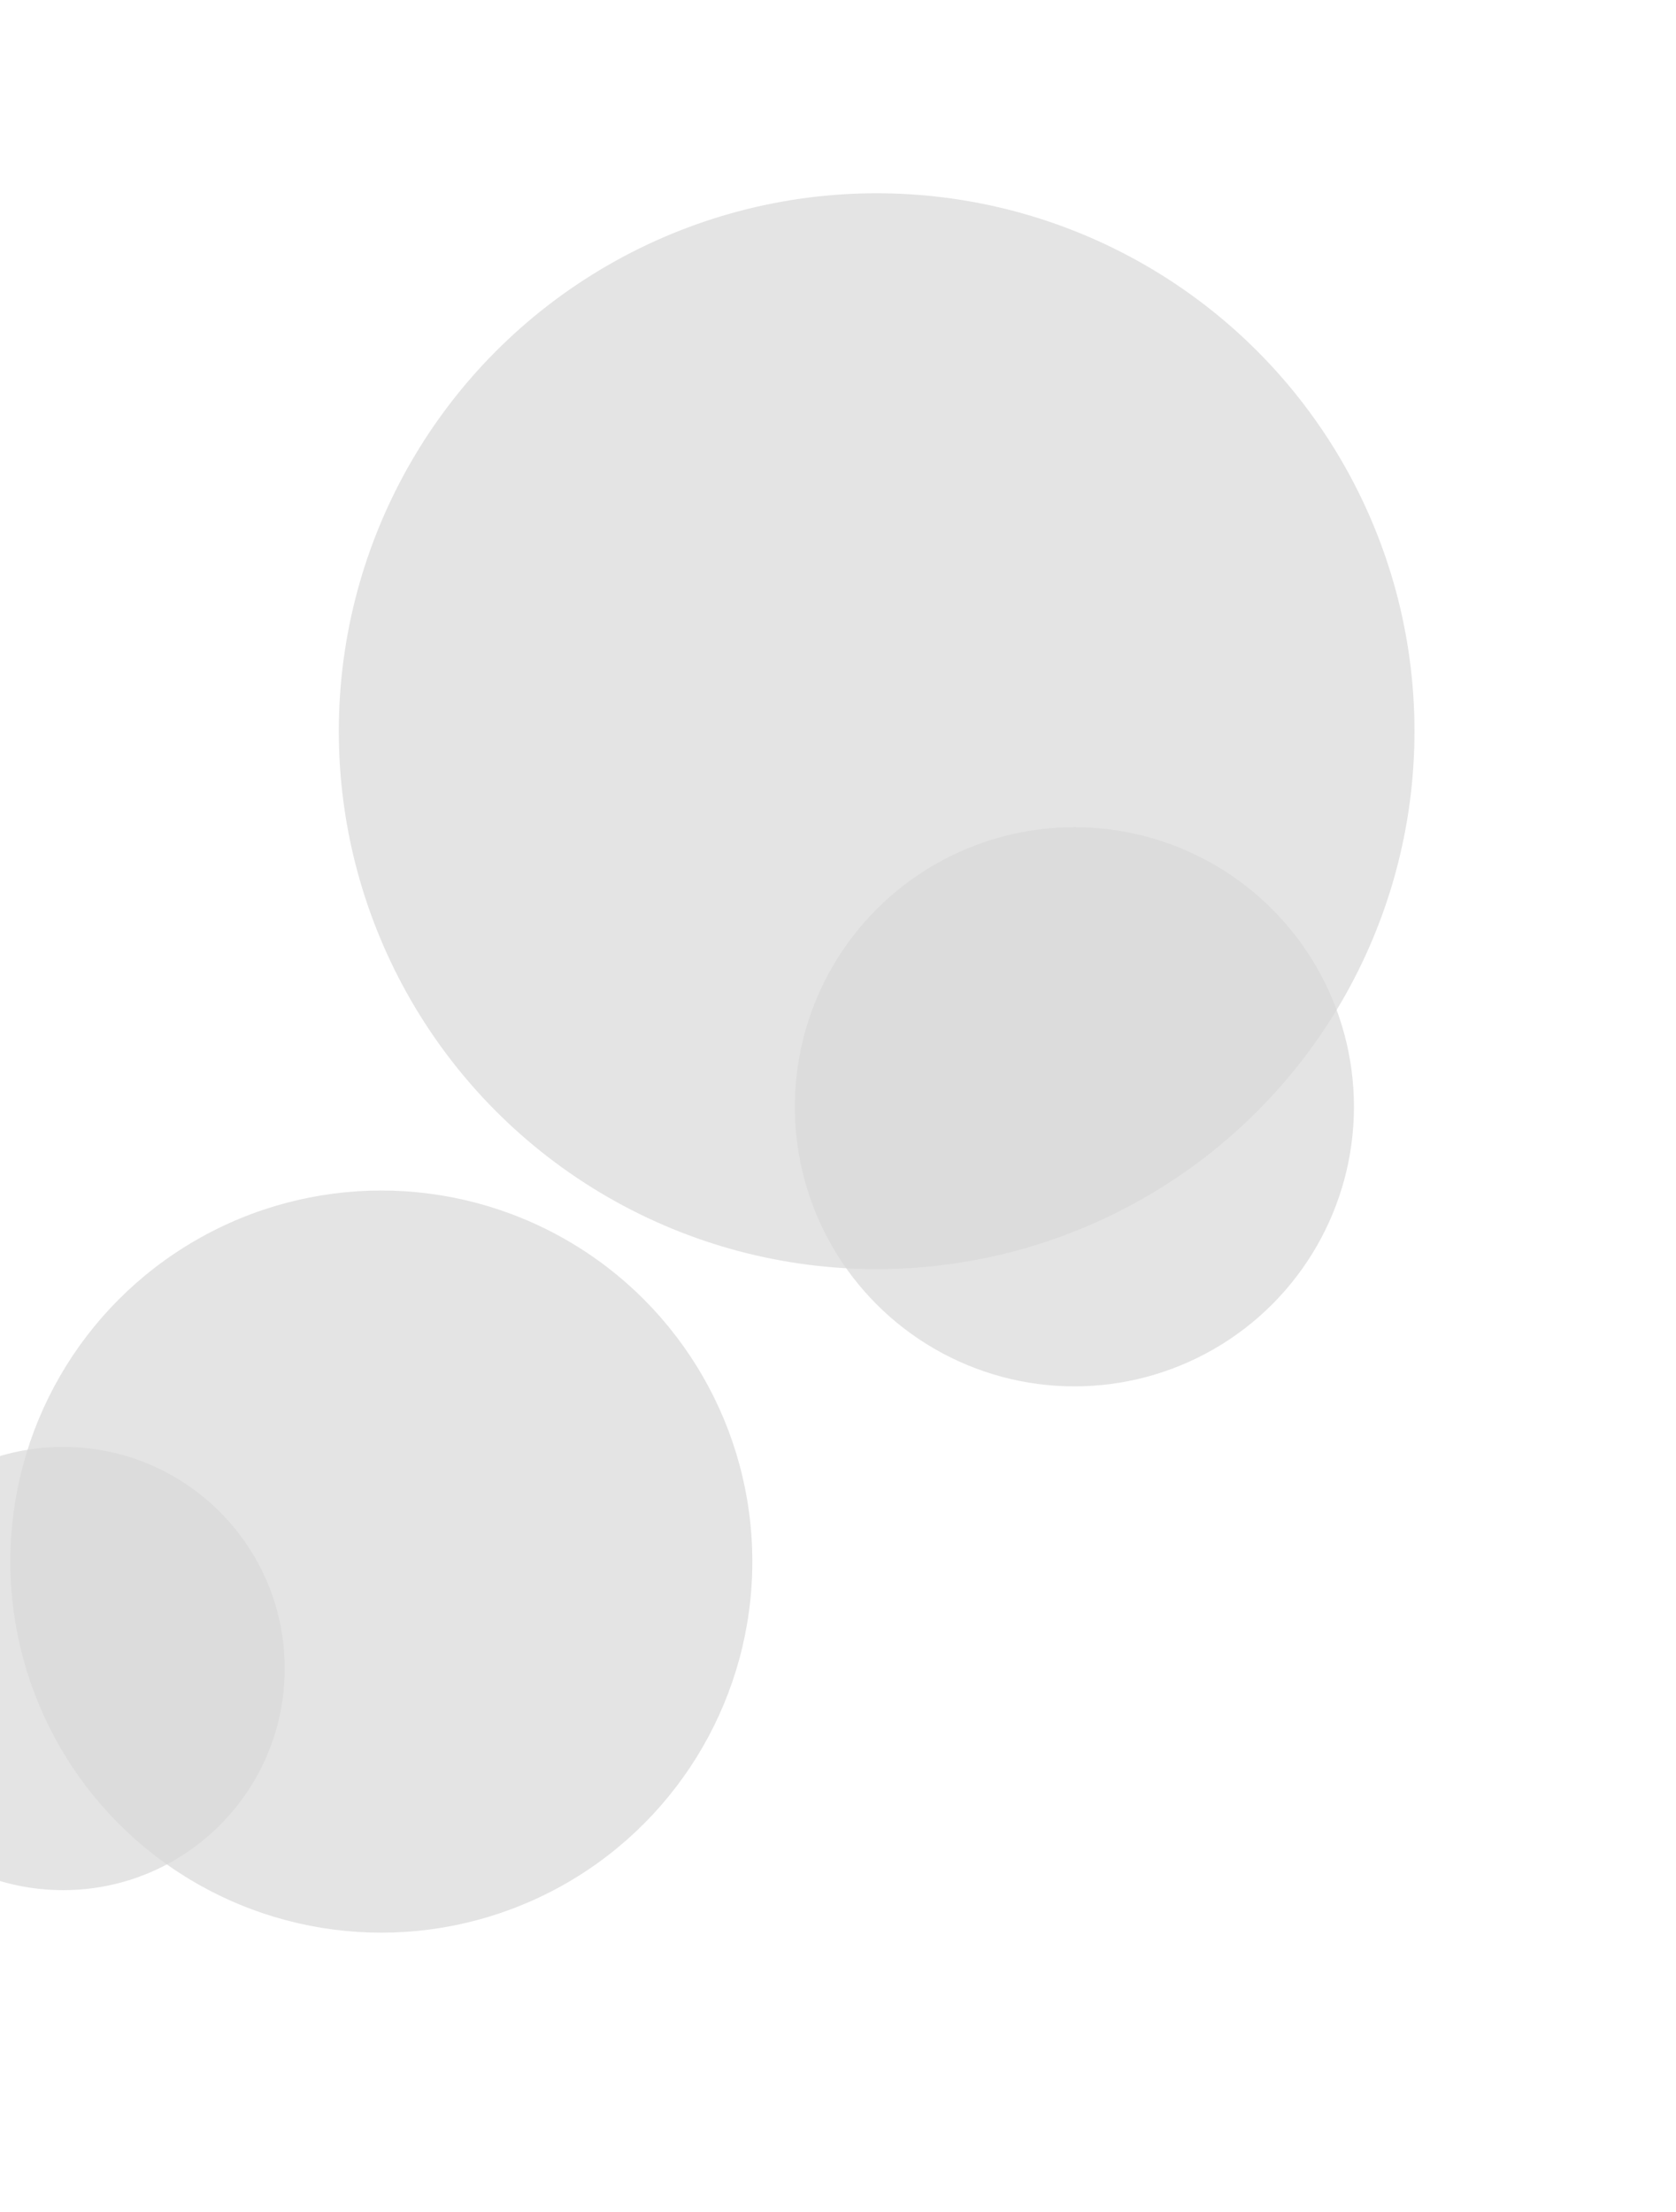
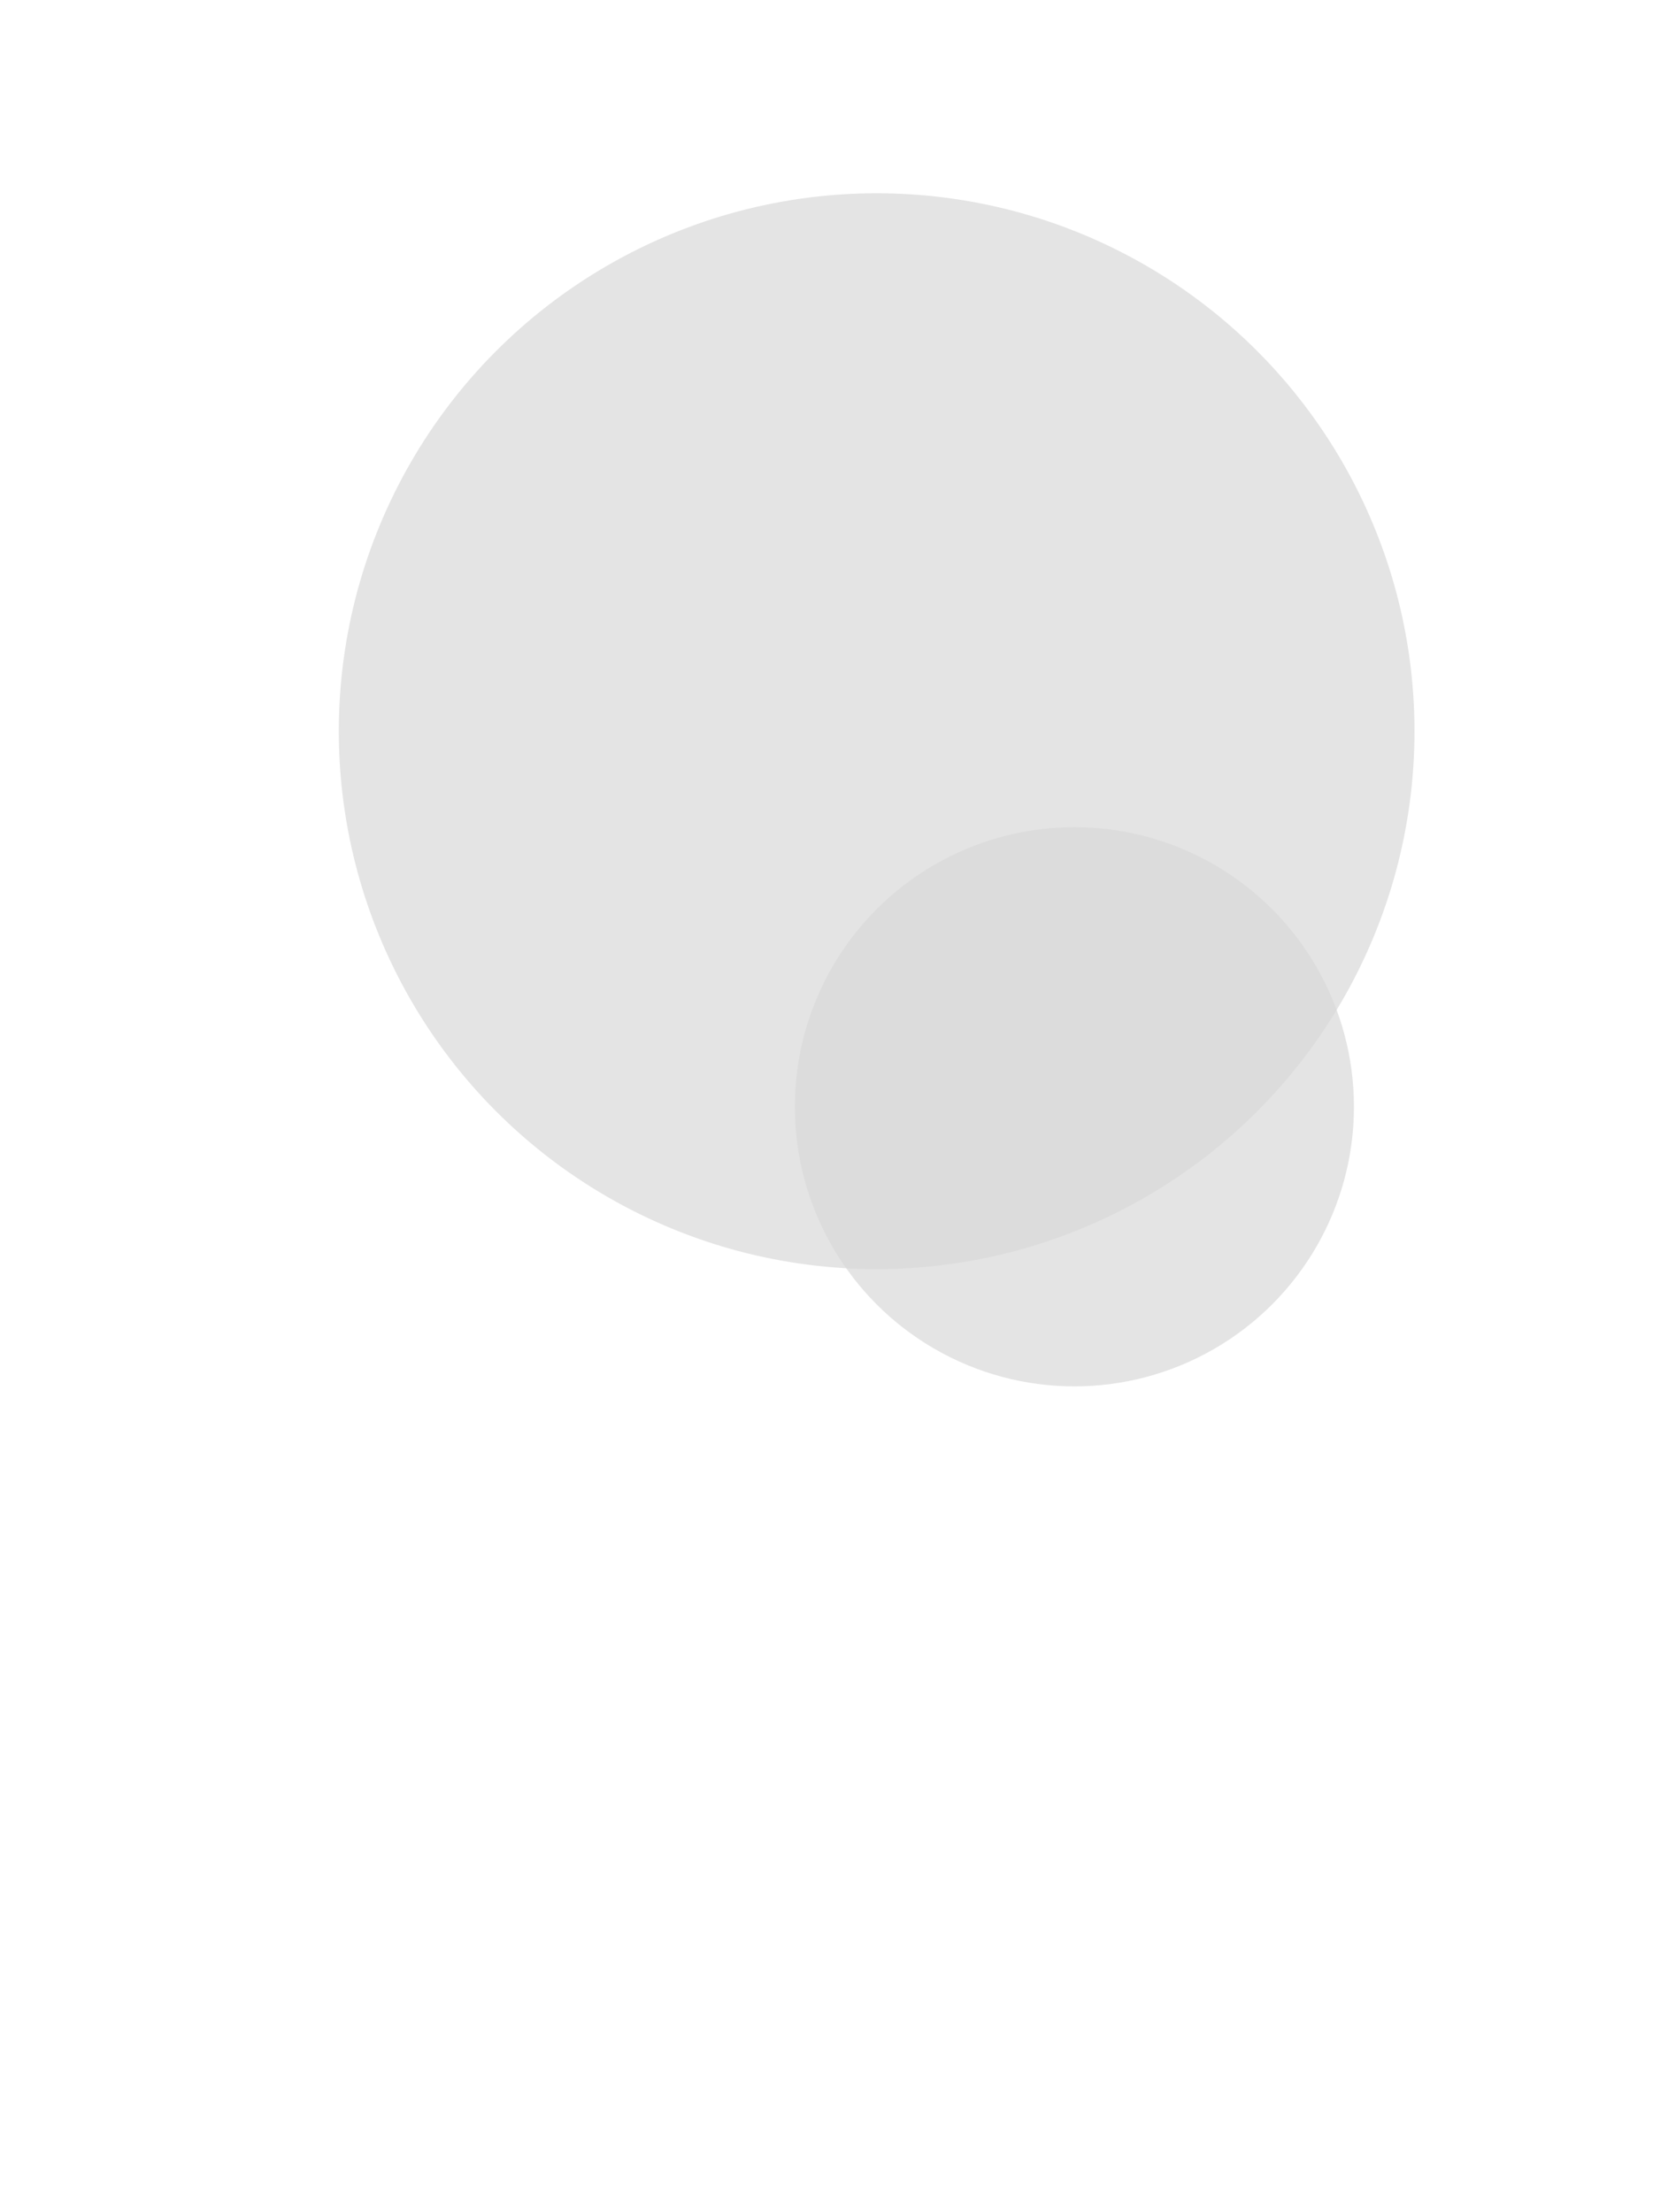
<svg xmlns="http://www.w3.org/2000/svg" width="1301" height="1717" viewBox="0 0 1301 1717" fill="none">
  <g filter="url(#filter0_f_508_754)">
-     <circle cx="49" cy="1295" r="172" transform="rotate(-180 49 1295)" fill="#D9D9D9" fill-opacity="0.7" />
-   </g>
+     </g>
  <g filter="url(#filter1_f_508_754)">
    <circle cx="834" cy="859" r="217" transform="rotate(-180 834 859)" fill="#D9D9D9" fill-opacity="0.7" />
  </g>
  <g filter="url(#filter2_f_508_754)">
    <ellipse cx="680.5" cy="567.5" rx="417.5" ry="417.5" transform="rotate(-180 680.5 567.5)" fill="#D9D9D9" fill-opacity="0.7" />
  </g>
  <g filter="url(#filter3_f_508_754)">
-     <ellipse cx="296" cy="1212" rx="288" ry="288" transform="rotate(-180 296 1212)" fill="#D9D9D9" fill-opacity="0.7" />
-   </g>
+     </g>
  <defs>
    <filter id="filter0_f_508_754" x="-373" y="872.999" width="844" height="844" filterUnits="userSpaceOnUse" color-interpolation-filters="sRGB">
      <feFlood flood-opacity="0" result="BackgroundImageFix" />
      <feBlend mode="normal" in="SourceGraphic" in2="BackgroundImageFix" result="shape" />
      <feGaussianBlur stdDeviation="125" result="effect1_foregroundBlur_508_754" />
    </filter>
    <filter id="filter1_f_508_754" x="367" y="392" width="934" height="934" filterUnits="userSpaceOnUse" color-interpolation-filters="sRGB">
      <feFlood flood-opacity="0" result="BackgroundImageFix" />
      <feBlend mode="normal" in="SourceGraphic" in2="BackgroundImageFix" result="shape" />
      <feGaussianBlur stdDeviation="125" result="effect1_foregroundBlur_508_754" />
    </filter>
    <filter id="filter2_f_508_754" x="113" y="0" width="1135" height="1135" filterUnits="userSpaceOnUse" color-interpolation-filters="sRGB">
      <feFlood flood-opacity="0" result="BackgroundImageFix" />
      <feBlend mode="normal" in="SourceGraphic" in2="BackgroundImageFix" result="shape" />
      <feGaussianBlur stdDeviation="75" result="effect1_foregroundBlur_508_754" />
    </filter>
    <filter id="filter3_f_508_754" x="-142" y="774" width="876" height="876" filterUnits="userSpaceOnUse" color-interpolation-filters="sRGB">
      <feFlood flood-opacity="0" result="BackgroundImageFix" />
      <feBlend mode="normal" in="SourceGraphic" in2="BackgroundImageFix" result="shape" />
      <feGaussianBlur stdDeviation="75" result="effect1_foregroundBlur_508_754" />
    </filter>
  </defs>
</svg>